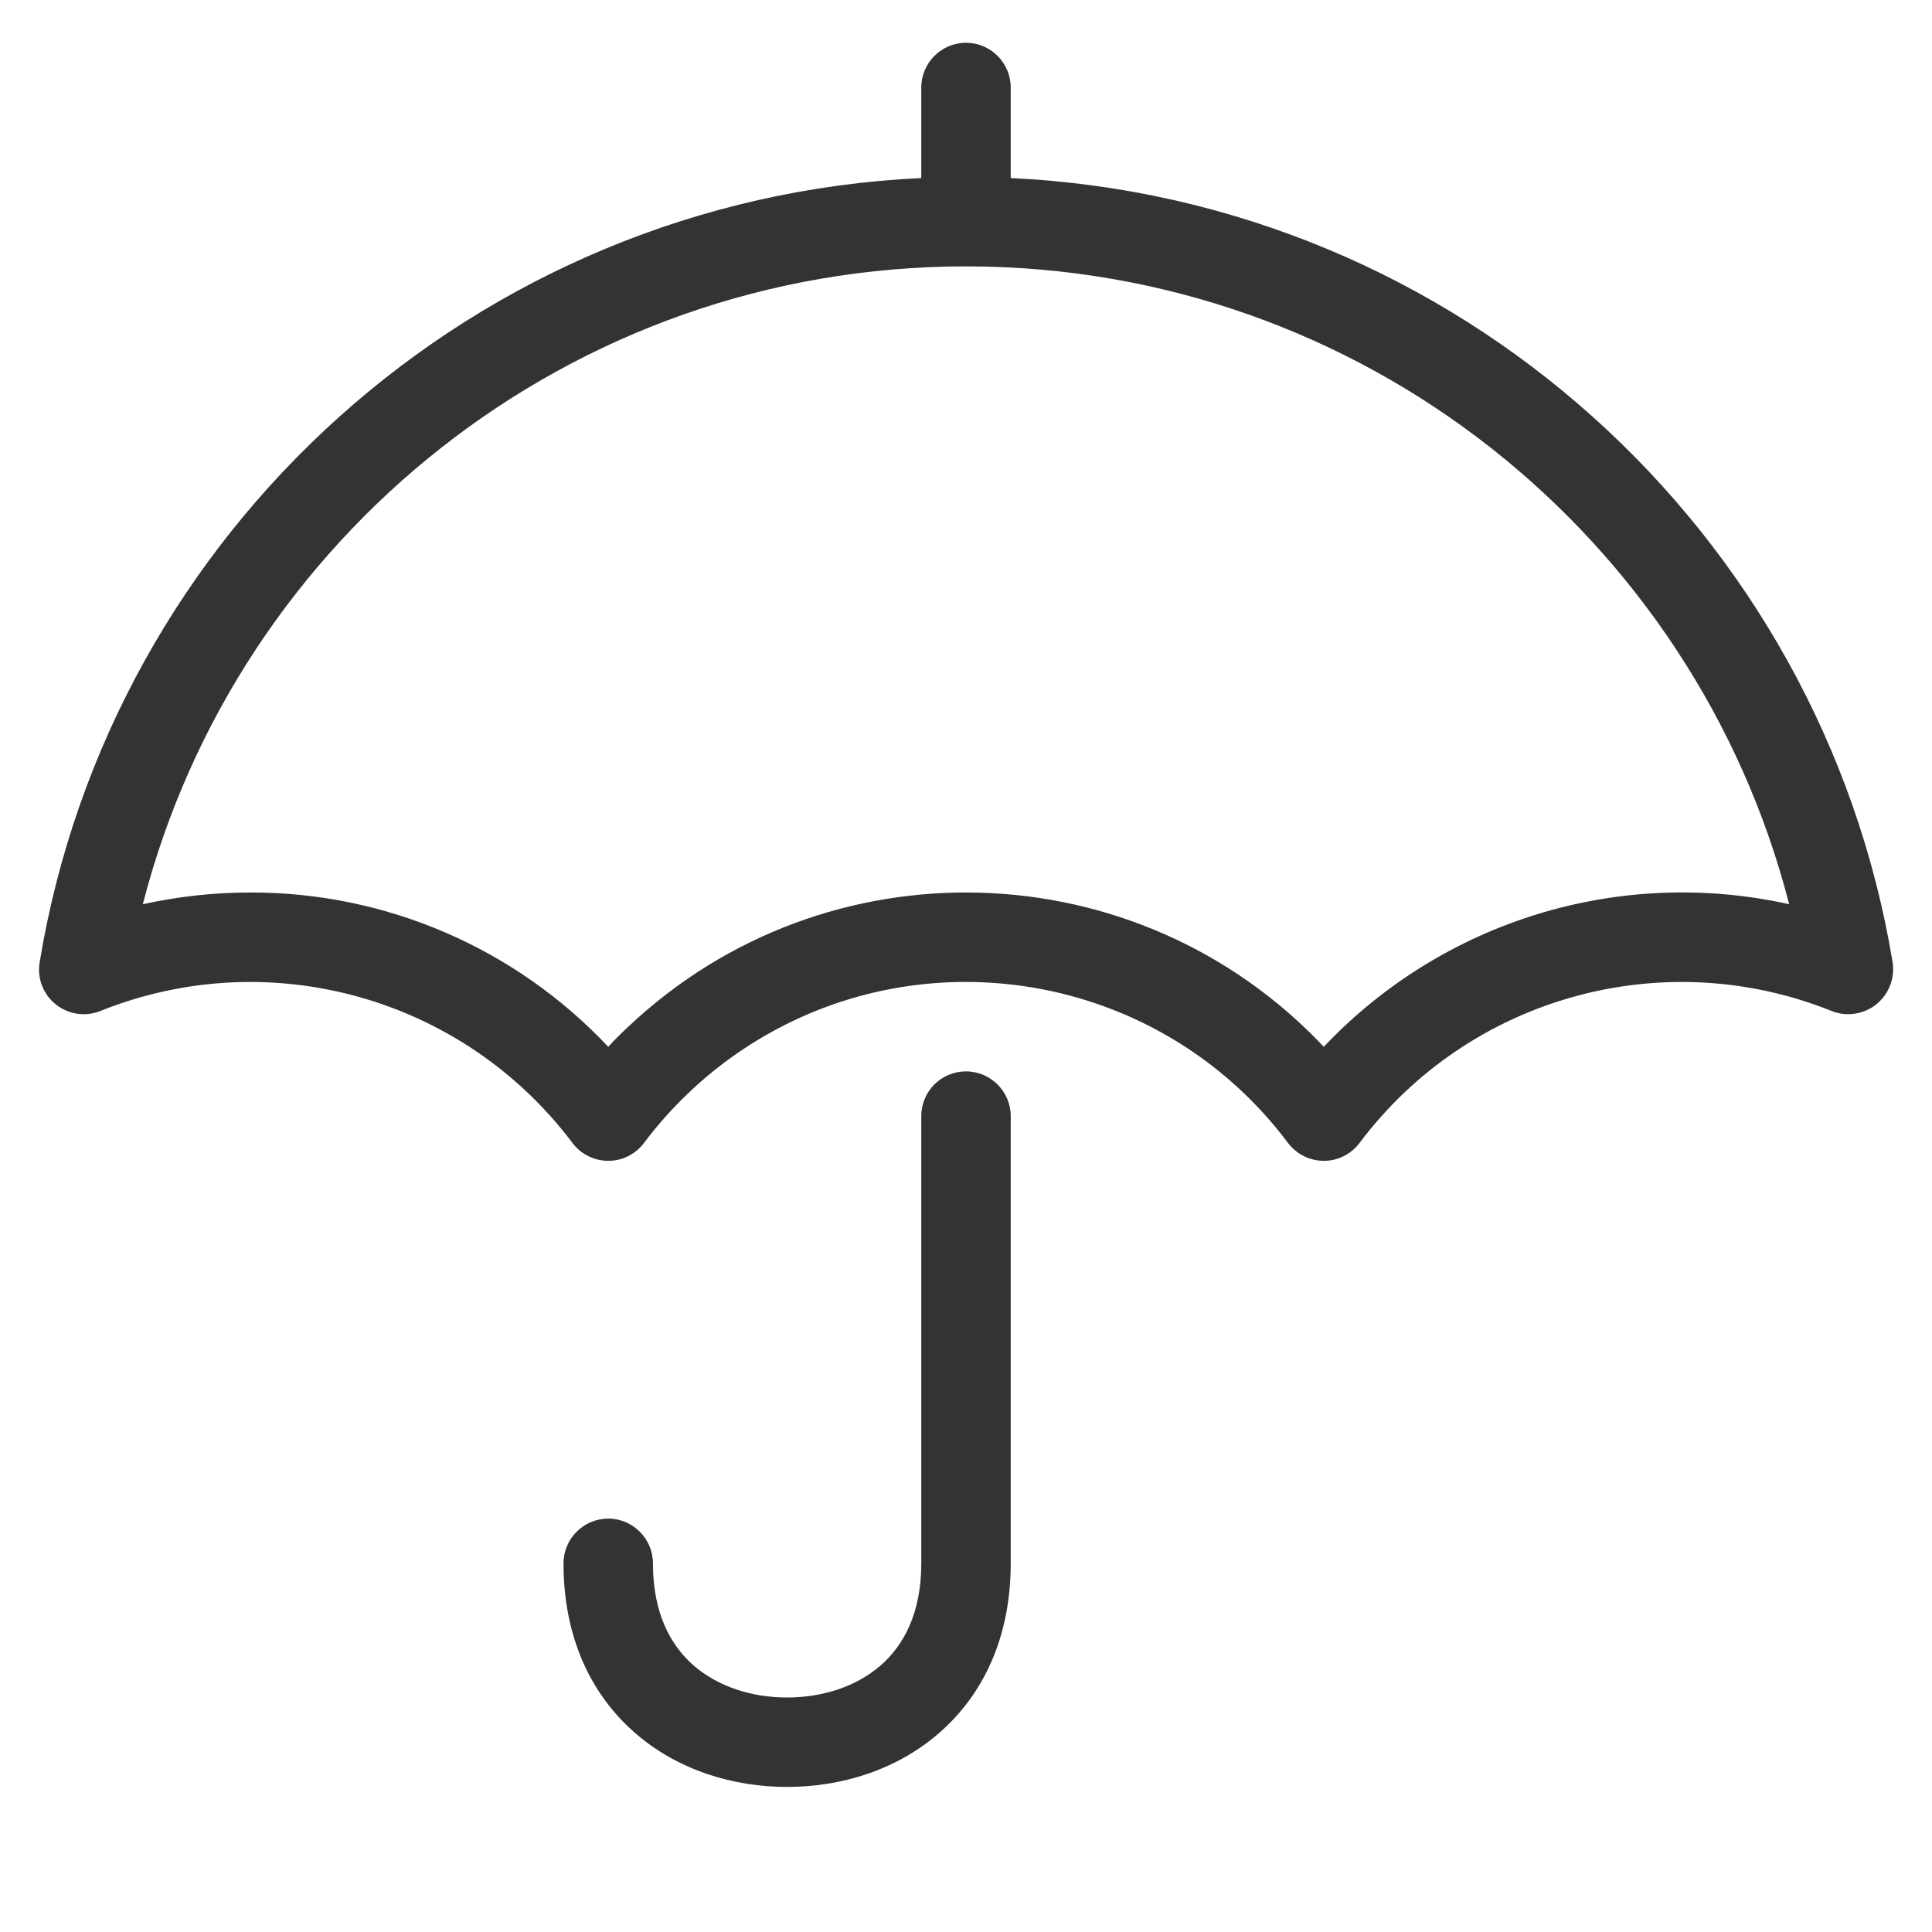
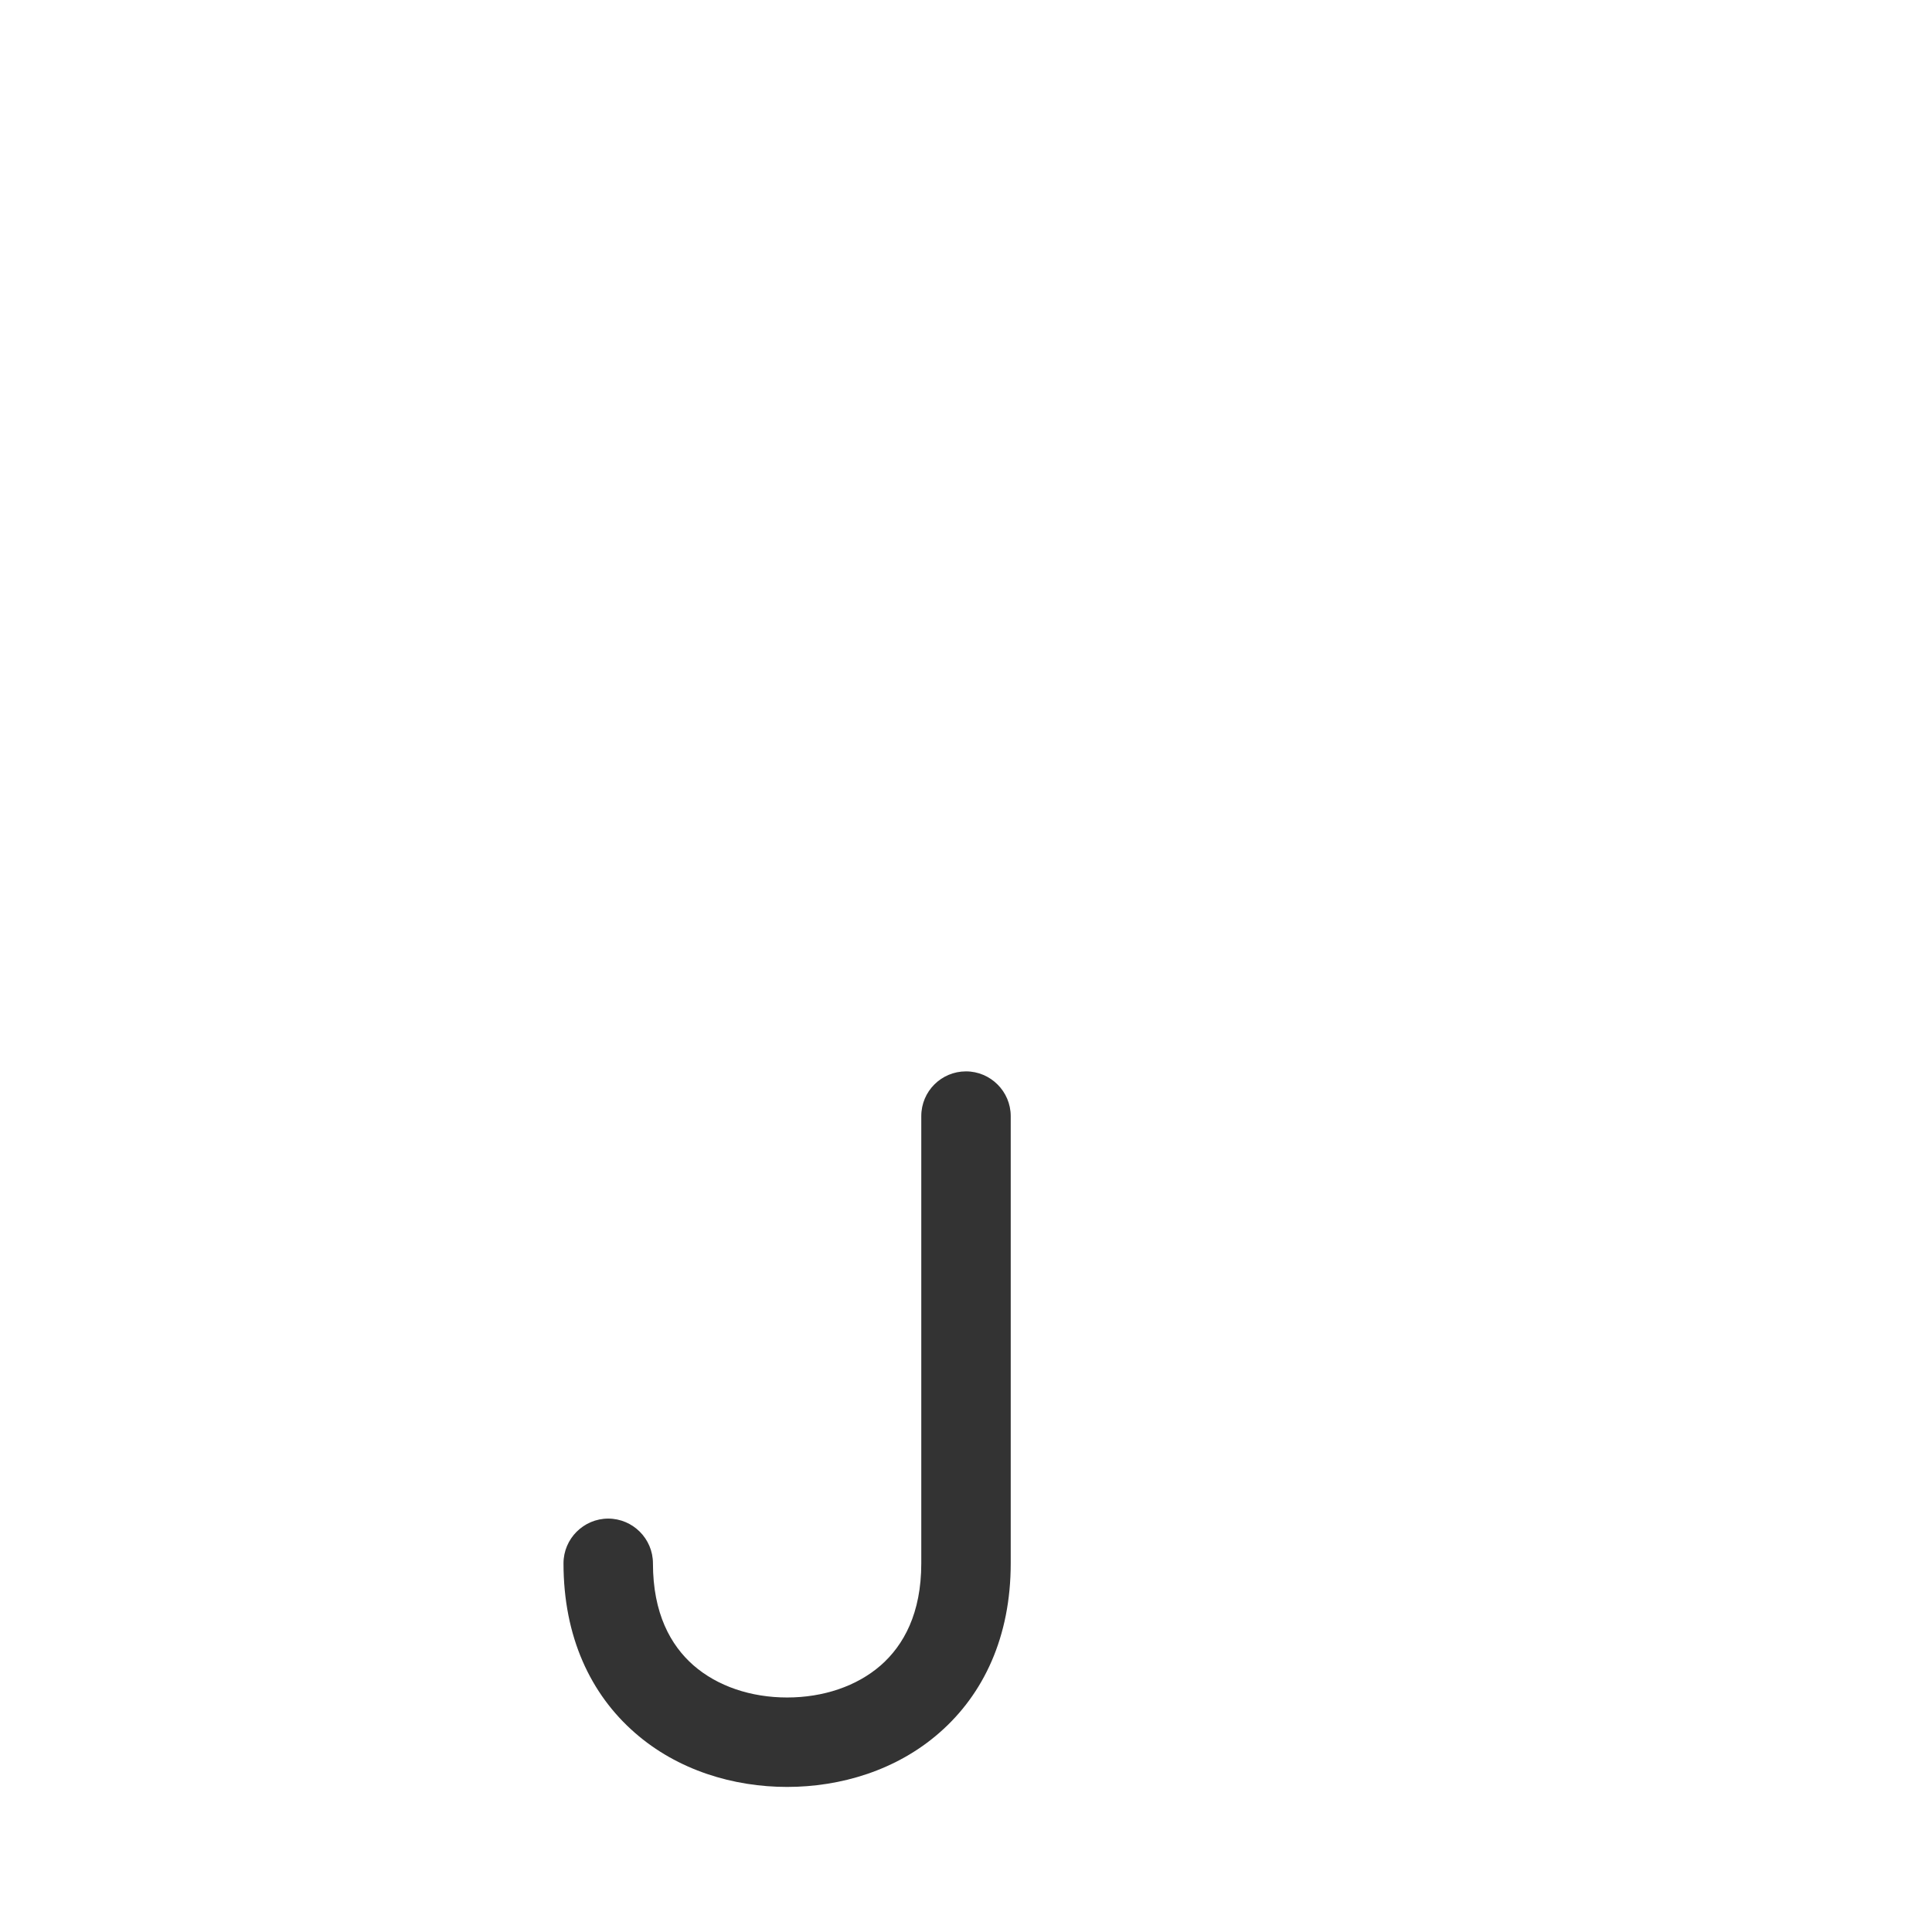
<svg xmlns="http://www.w3.org/2000/svg" version="1.1" id="Layer_1" x="0px" y="0px" viewBox="0 0 691.2 691.2" style="enable-background:new 0 0 691.2 691.2;" xml:space="preserve">
  <style type="text/css">
	.st0{fill-rule:evenodd;clip-rule:evenodd;fill:#333333;}
</style>
-   <path class="st0" d="M329.6,63.7V31.3c0-8.8,7.2-16,16-16s16,7.2,16,16v32c0,0.1,0,0.2,0,0.4c159.6,7.5,290,126.3,315.5,280.5  c1.4,8.7-4.5,17-13.2,18.4c-2.9,0.5-5.9,0.2-8.6-0.9c-60.5-24.3-129.8-4.9-168.9,47.2c-5.3,7.1-15.3,8.5-22.4,3.2  c-1.2-0.9-2.3-2-3.2-3.2c-47.7-63.6-138-76.5-201.6-28.8c-10.9,8.2-20.6,17.9-28.8,28.8c-5.3,7.1-15.3,8.5-22.4,3.2  c-1.2-0.9-2.3-2-3.2-3.2c-39.2-52.1-108.4-71.5-168.9-47.2c-8.2,3.3-17.5-0.7-20.8-8.9c-1.1-2.7-1.4-5.7-0.9-8.6  C39.6,190,170,71.2,329.6,63.7z M89.6,319.3c-12.9,0-25.8,1.4-38.5,4.2C84.8,192.3,203.9,95.3,345.6,95.3s260.8,97,294.5,228.2  c-60.6-13.5-123.8,5.9-166.5,51c-66.7-70.7-178.1-73.9-248.8-7.2c-2.5,2.3-4.9,4.7-7.2,7.2C184.4,339.2,138.1,319.2,89.6,319.3  L89.6,319.3z" />
  <path class="st0" d="M345.6,383.3c8.8,0,16,7.2,16,16v160c0,26.3-9.7,46.8-25.5,60.6c-15.4,13.5-35.4,19.4-54.5,19.4  s-39.1-5.9-54.5-19.4c-15.8-13.8-25.5-34.3-25.5-60.6c0-8.8,7.2-16,16-16s16,7.2,16,16c0,17.9,6.3,29.3,14.5,36.5  c8.6,7.5,20.6,11.5,33.5,11.5s24.9-4,33.5-11.5c8.2-7.2,14.5-18.6,14.5-36.5v-160C329.6,390.4,336.8,383.3,345.6,383.3L345.6,383.3z  " />
</svg>